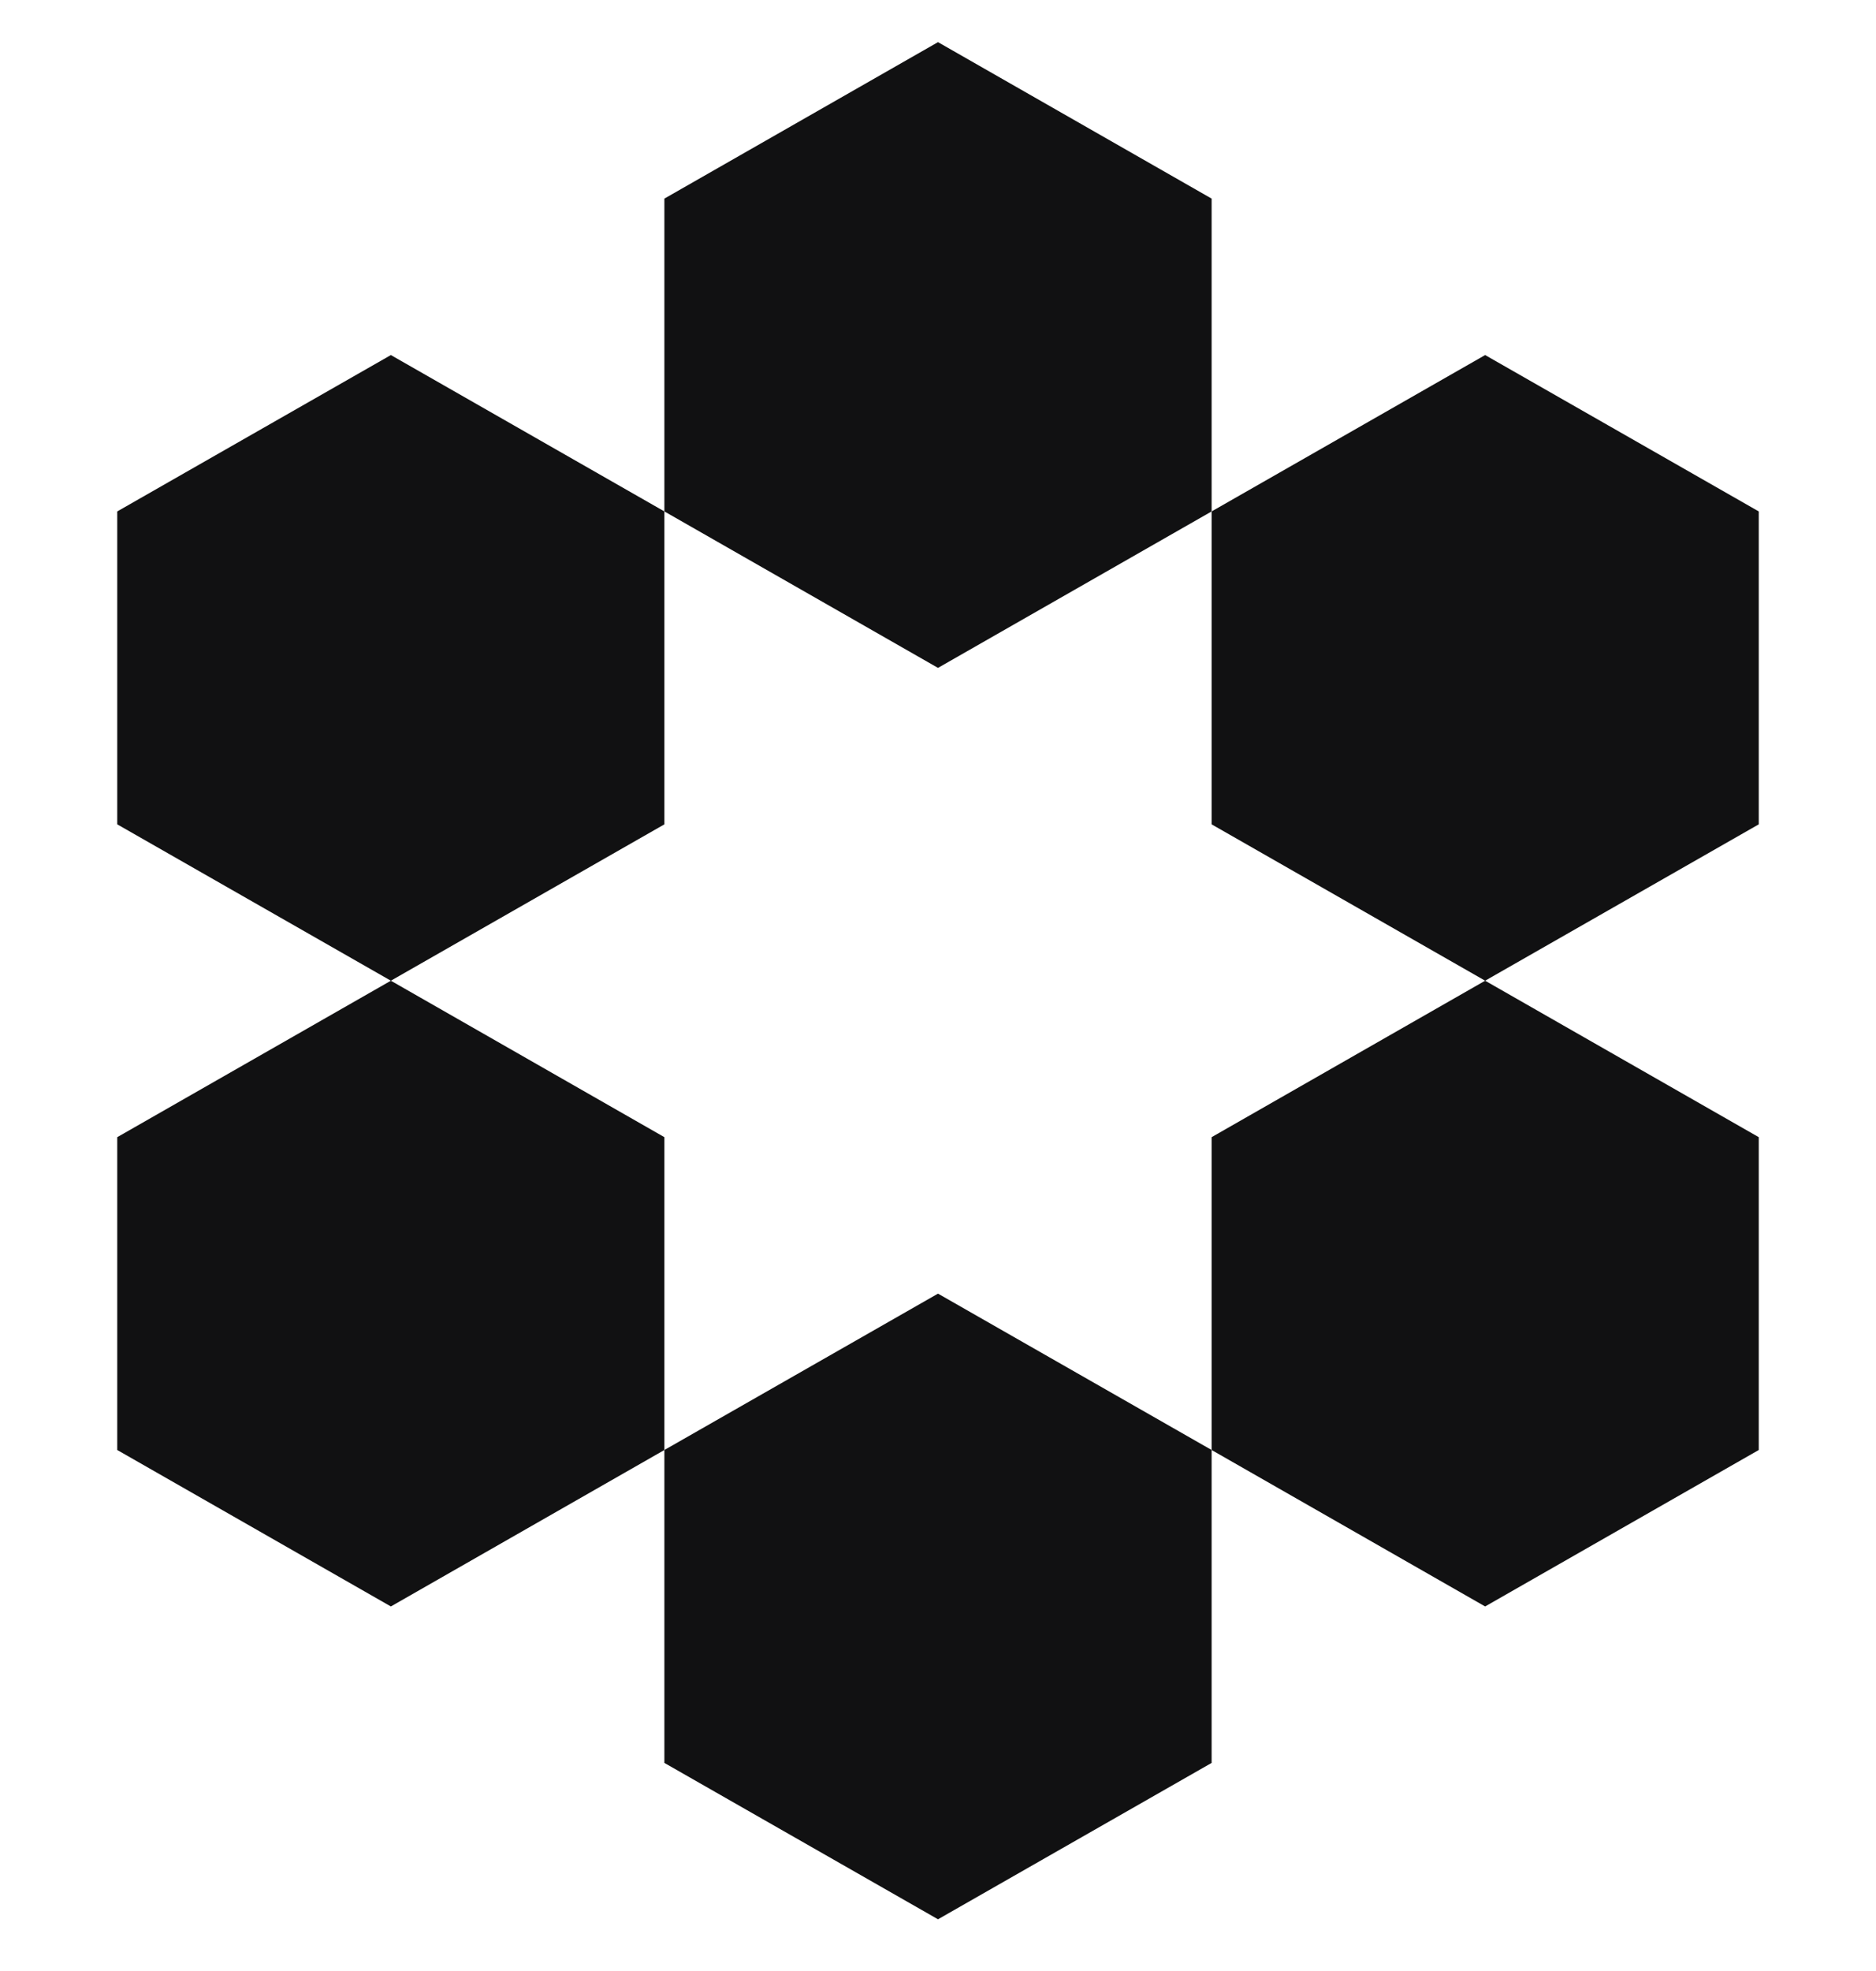
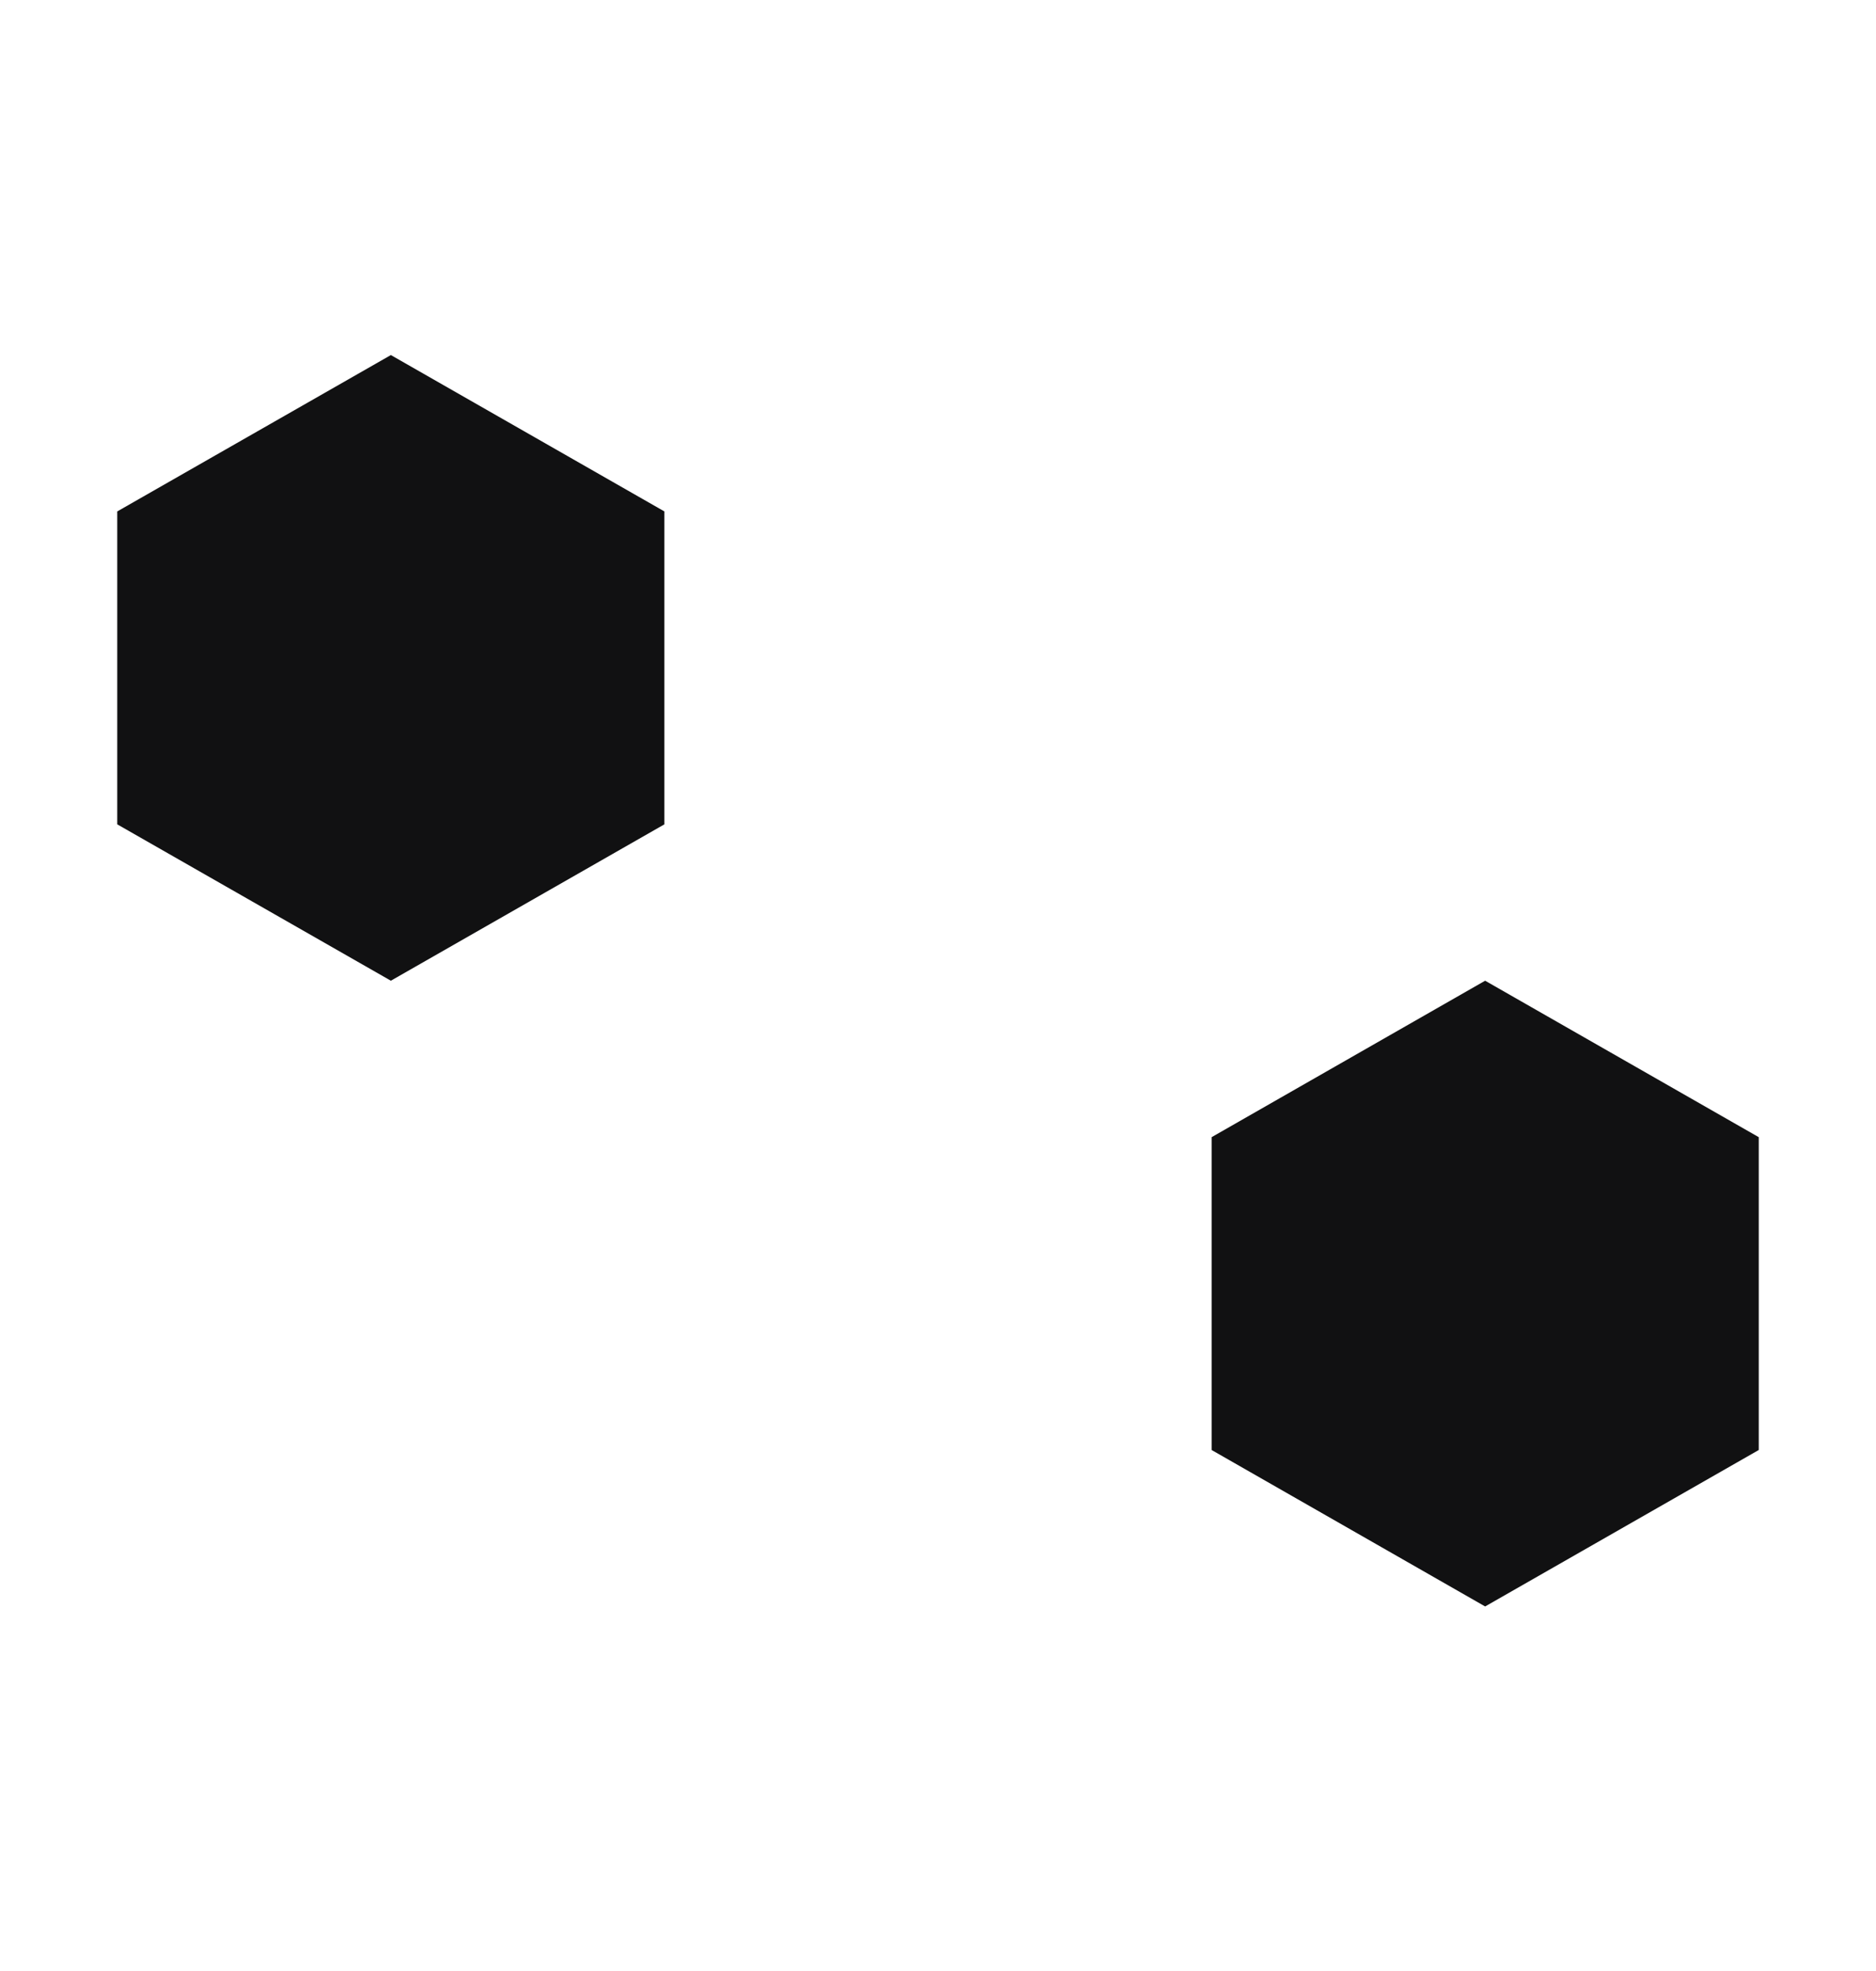
<svg xmlns="http://www.w3.org/2000/svg" width="20" height="21" viewBox="0 0 20 21" fill="none">
-   <path d="M10 7.116L7.083 5.449V2.116L10 0.449L12.917 2.116V5.449L10 7.116Z" fill="#111112" />
-   <path d="M15.833 10.449L12.917 8.783V5.449L15.833 3.783L18.75 5.449V8.783L15.833 10.449Z" fill="#111112" />
  <path d="M12.917 15.449V12.116L15.833 10.449L18.75 12.116V15.449L15.833 17.116L12.917 15.449Z" fill="#111112" />
-   <path d="M7.083 15.449L10 13.783L12.917 15.449V18.783L10 20.449L7.083 18.783V15.449Z" fill="#111112" />
-   <path d="M4.167 10.449L7.083 12.116V15.449L4.167 17.116L1.25 15.449V12.116L4.167 10.449Z" fill="#111112" />
  <path d="M4.167 10.449L7.083 8.783V5.449L4.167 3.783L1.25 5.449V8.783L4.167 10.449Z" fill="#111112" />
</svg>